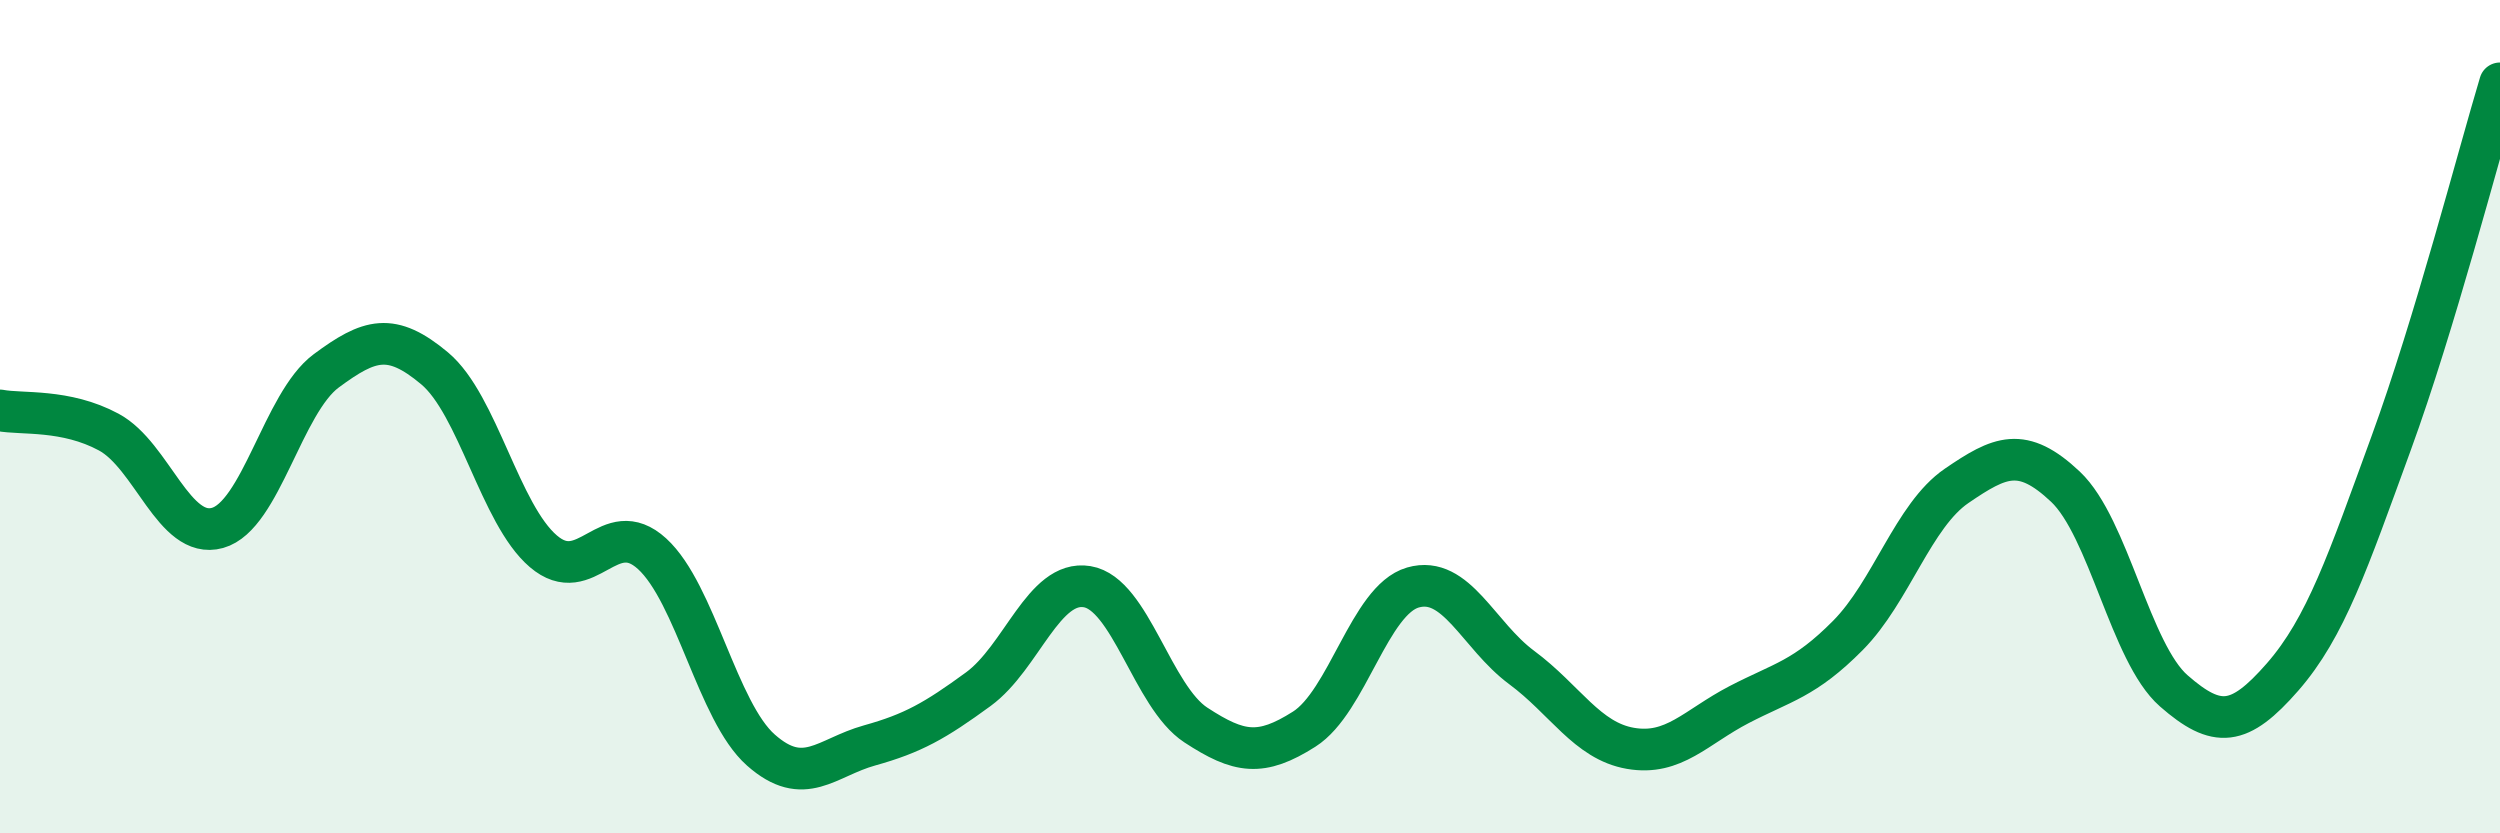
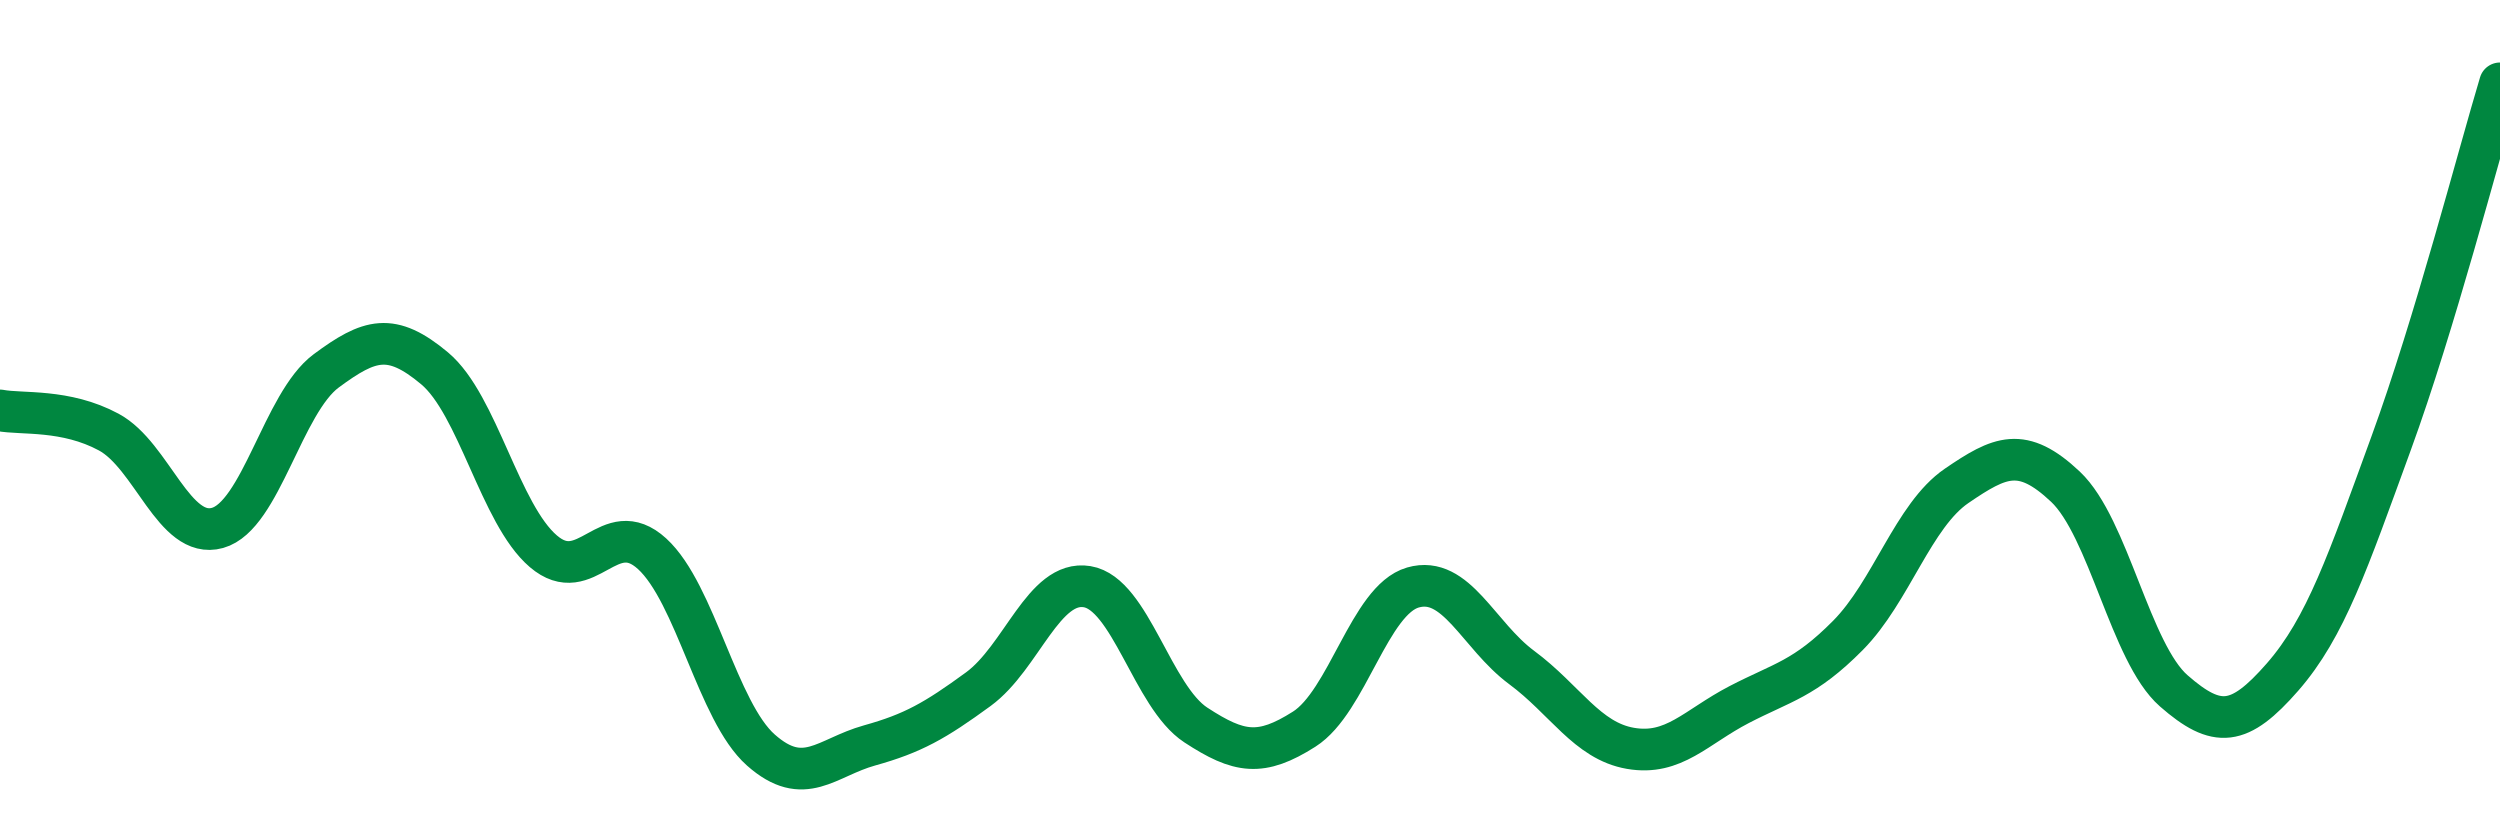
<svg xmlns="http://www.w3.org/2000/svg" width="60" height="20" viewBox="0 0 60 20">
-   <path d="M 0,9.85 C 0.52,9.95 1.57,9.81 2.61,10.37 C 3.65,10.93 4.18,12.96 5.22,12.67 C 6.26,12.38 6.79,9.67 7.83,8.9 C 8.87,8.13 9.39,7.97 10.43,8.84 C 11.47,9.71 12,12.34 13.04,13.23 C 14.08,14.12 14.61,12.34 15.65,13.29 C 16.69,14.24 17.22,17.08 18.26,18 C 19.3,18.92 19.83,18.18 20.87,17.89 C 21.91,17.6 22.44,17.3 23.48,16.54 C 24.52,15.78 25.05,13.91 26.09,14.08 C 27.13,14.25 27.66,16.72 28.7,17.4 C 29.74,18.08 30.26,18.16 31.3,17.5 C 32.34,16.84 32.87,14.4 33.91,14.1 C 34.95,13.8 35.48,15.25 36.52,16.02 C 37.56,16.79 38.09,17.78 39.13,17.96 C 40.17,18.14 40.7,17.45 41.74,16.91 C 42.78,16.37 43.31,16.3 44.35,15.25 C 45.39,14.2 45.92,12.37 46.96,11.66 C 48,10.95 48.53,10.7 49.57,11.68 C 50.61,12.66 51.13,15.67 52.17,16.58 C 53.21,17.49 53.74,17.44 54.78,16.25 C 55.82,15.06 56.35,13.48 57.39,10.63 C 58.43,7.78 59.48,3.73 60,2L60 20L0 20Z" fill="#008740" opacity="0.1" stroke-linecap="round" stroke-linejoin="round" />
  <path d="M 0,9.85 C 0.52,9.95 1.57,9.81 2.61,10.37 C 3.65,10.93 4.18,12.96 5.22,12.67 C 6.26,12.38 6.79,9.67 7.83,8.9 C 8.87,8.13 9.39,7.97 10.43,8.84 C 11.47,9.71 12,12.34 13.04,13.23 C 14.08,14.12 14.61,12.34 15.65,13.29 C 16.69,14.24 17.22,17.08 18.26,18 C 19.3,18.92 19.83,18.18 20.87,17.89 C 21.91,17.6 22.44,17.3 23.48,16.54 C 24.52,15.78 25.05,13.91 26.09,14.08 C 27.13,14.25 27.66,16.72 28.7,17.4 C 29.74,18.08 30.26,18.16 31.3,17.5 C 32.34,16.84 32.87,14.4 33.91,14.1 C 34.95,13.8 35.48,15.25 36.52,16.02 C 37.56,16.79 38.09,17.78 39.13,17.96 C 40.17,18.14 40.7,17.45 41.74,16.91 C 42.78,16.37 43.31,16.3 44.35,15.25 C 45.39,14.2 45.92,12.37 46.96,11.66 C 48,10.95 48.53,10.7 49.57,11.68 C 50.61,12.66 51.13,15.67 52.17,16.58 C 53.21,17.49 53.74,17.44 54.78,16.25 C 55.82,15.06 56.35,13.48 57.39,10.63 C 58.43,7.78 59.48,3.73 60,2" stroke="#008740" stroke-width="1" fill="none" stroke-linecap="round" stroke-linejoin="round" />
</svg>